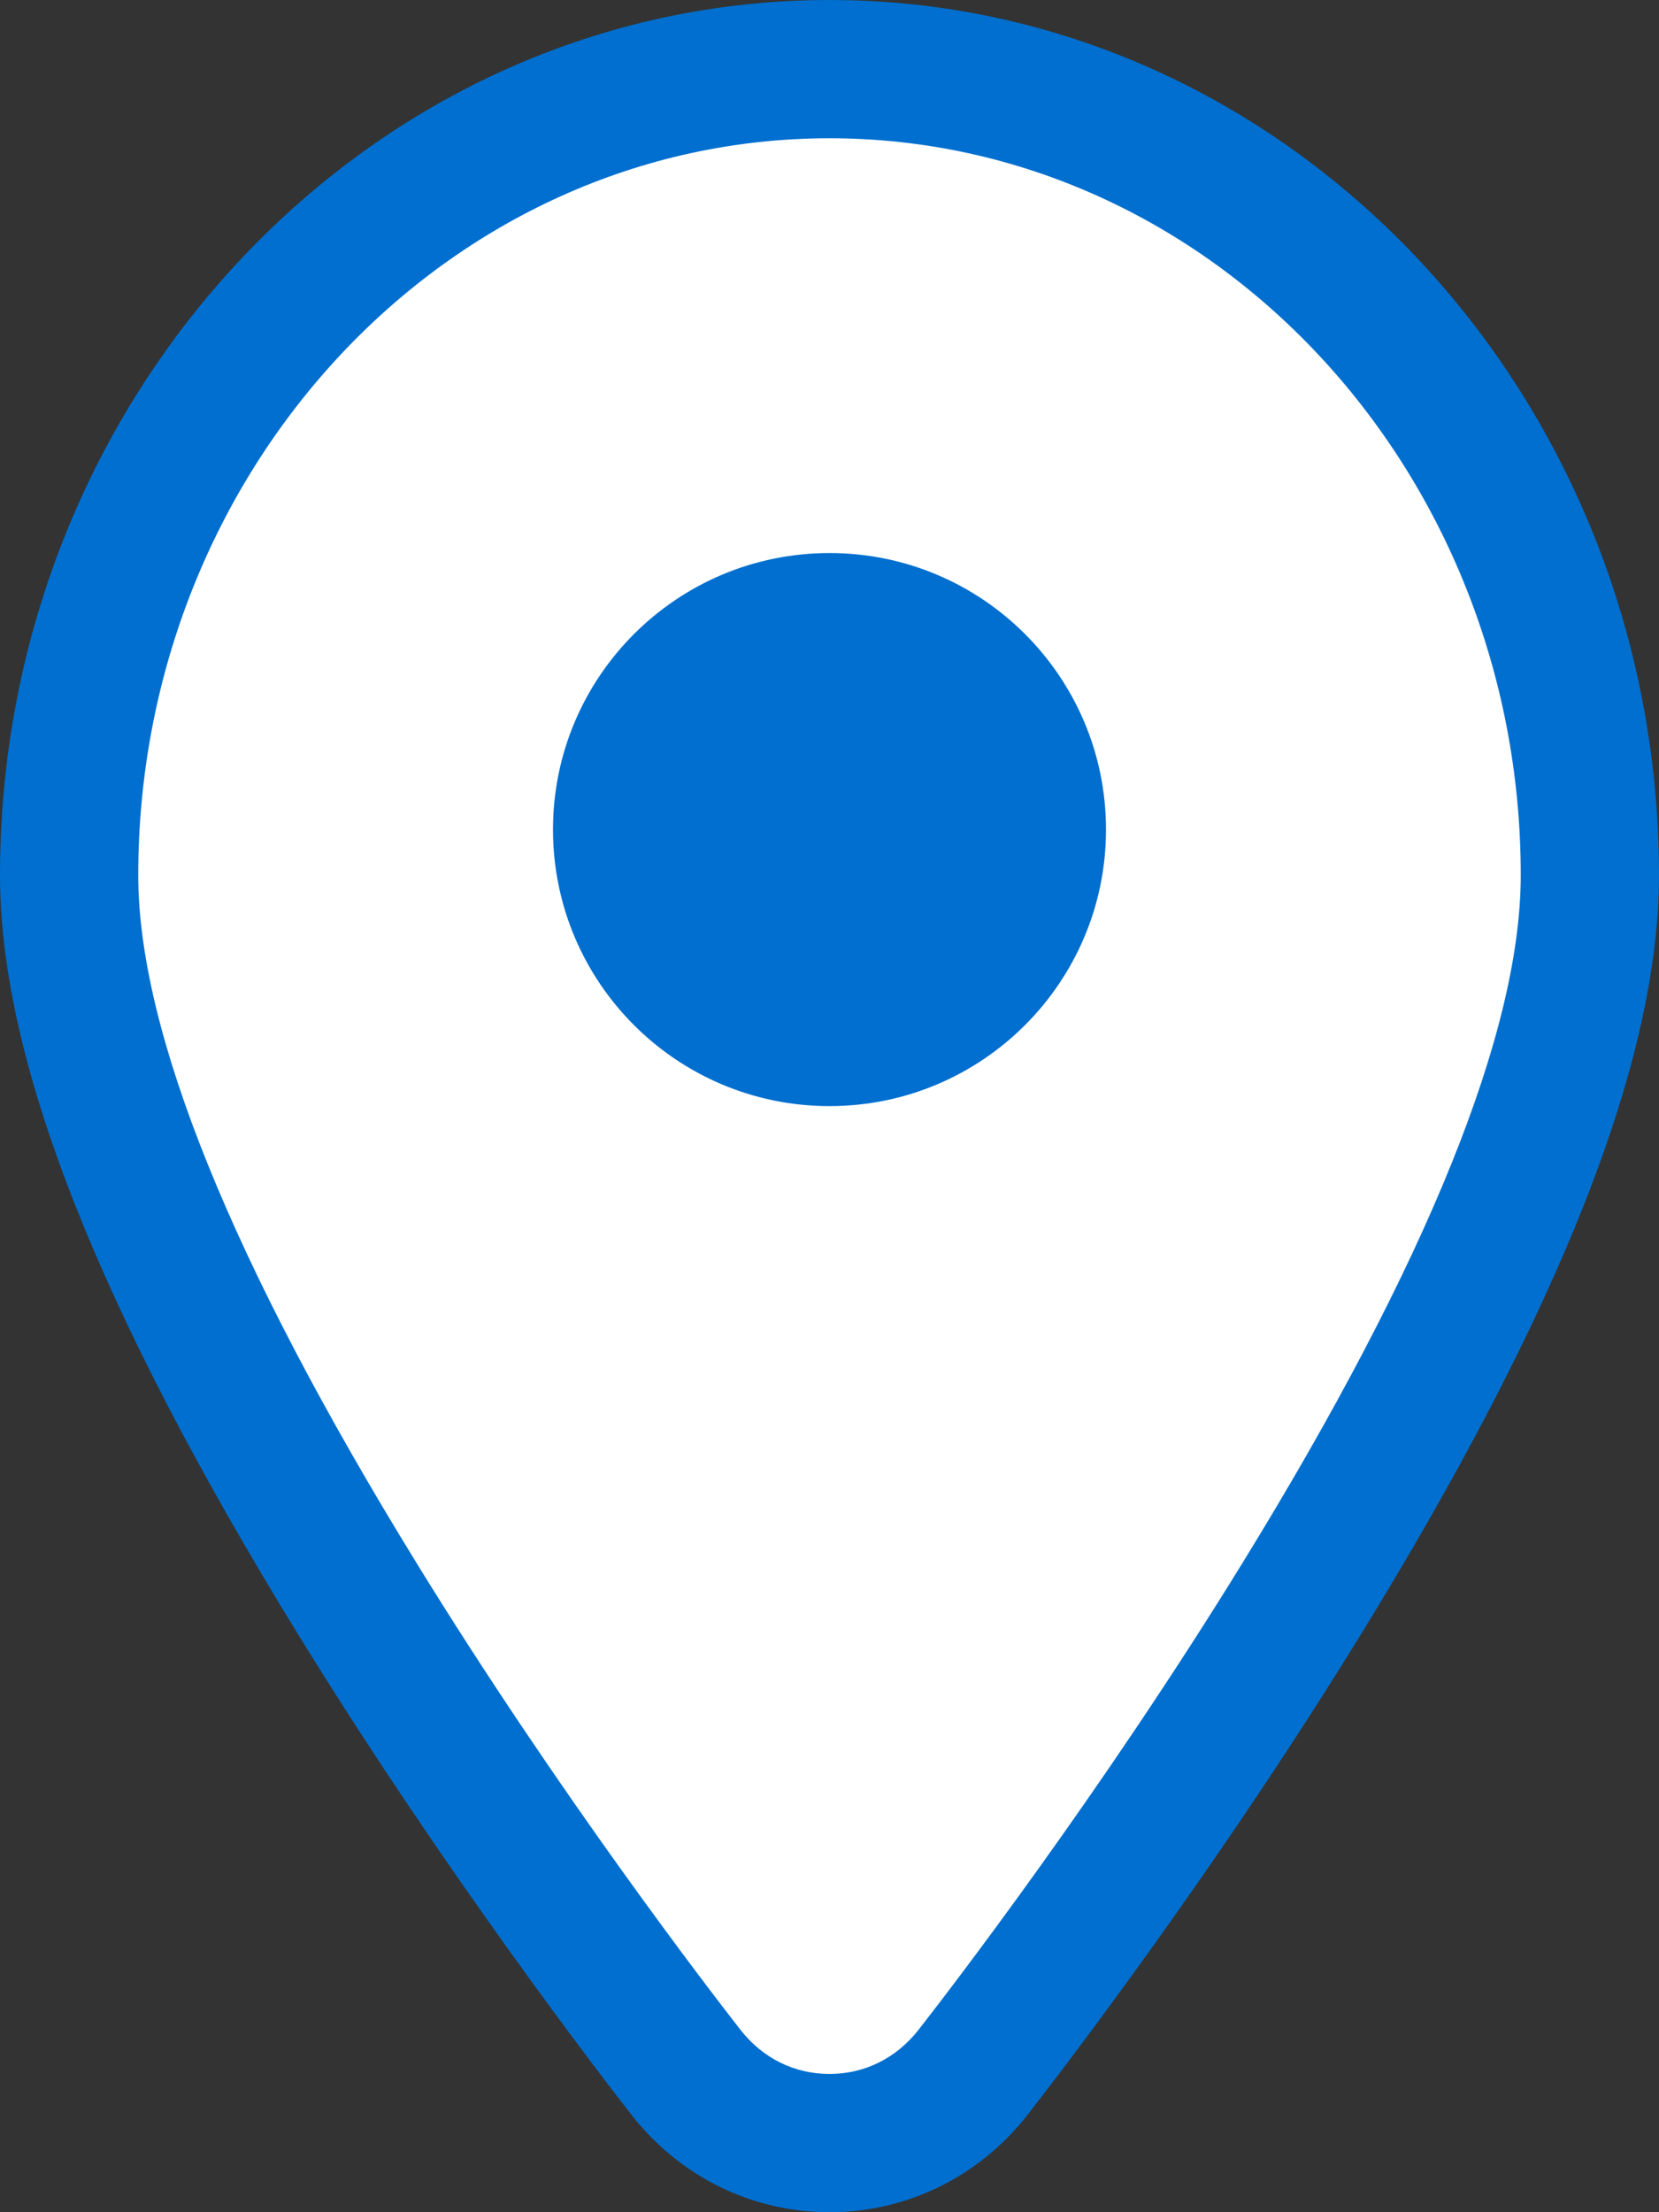
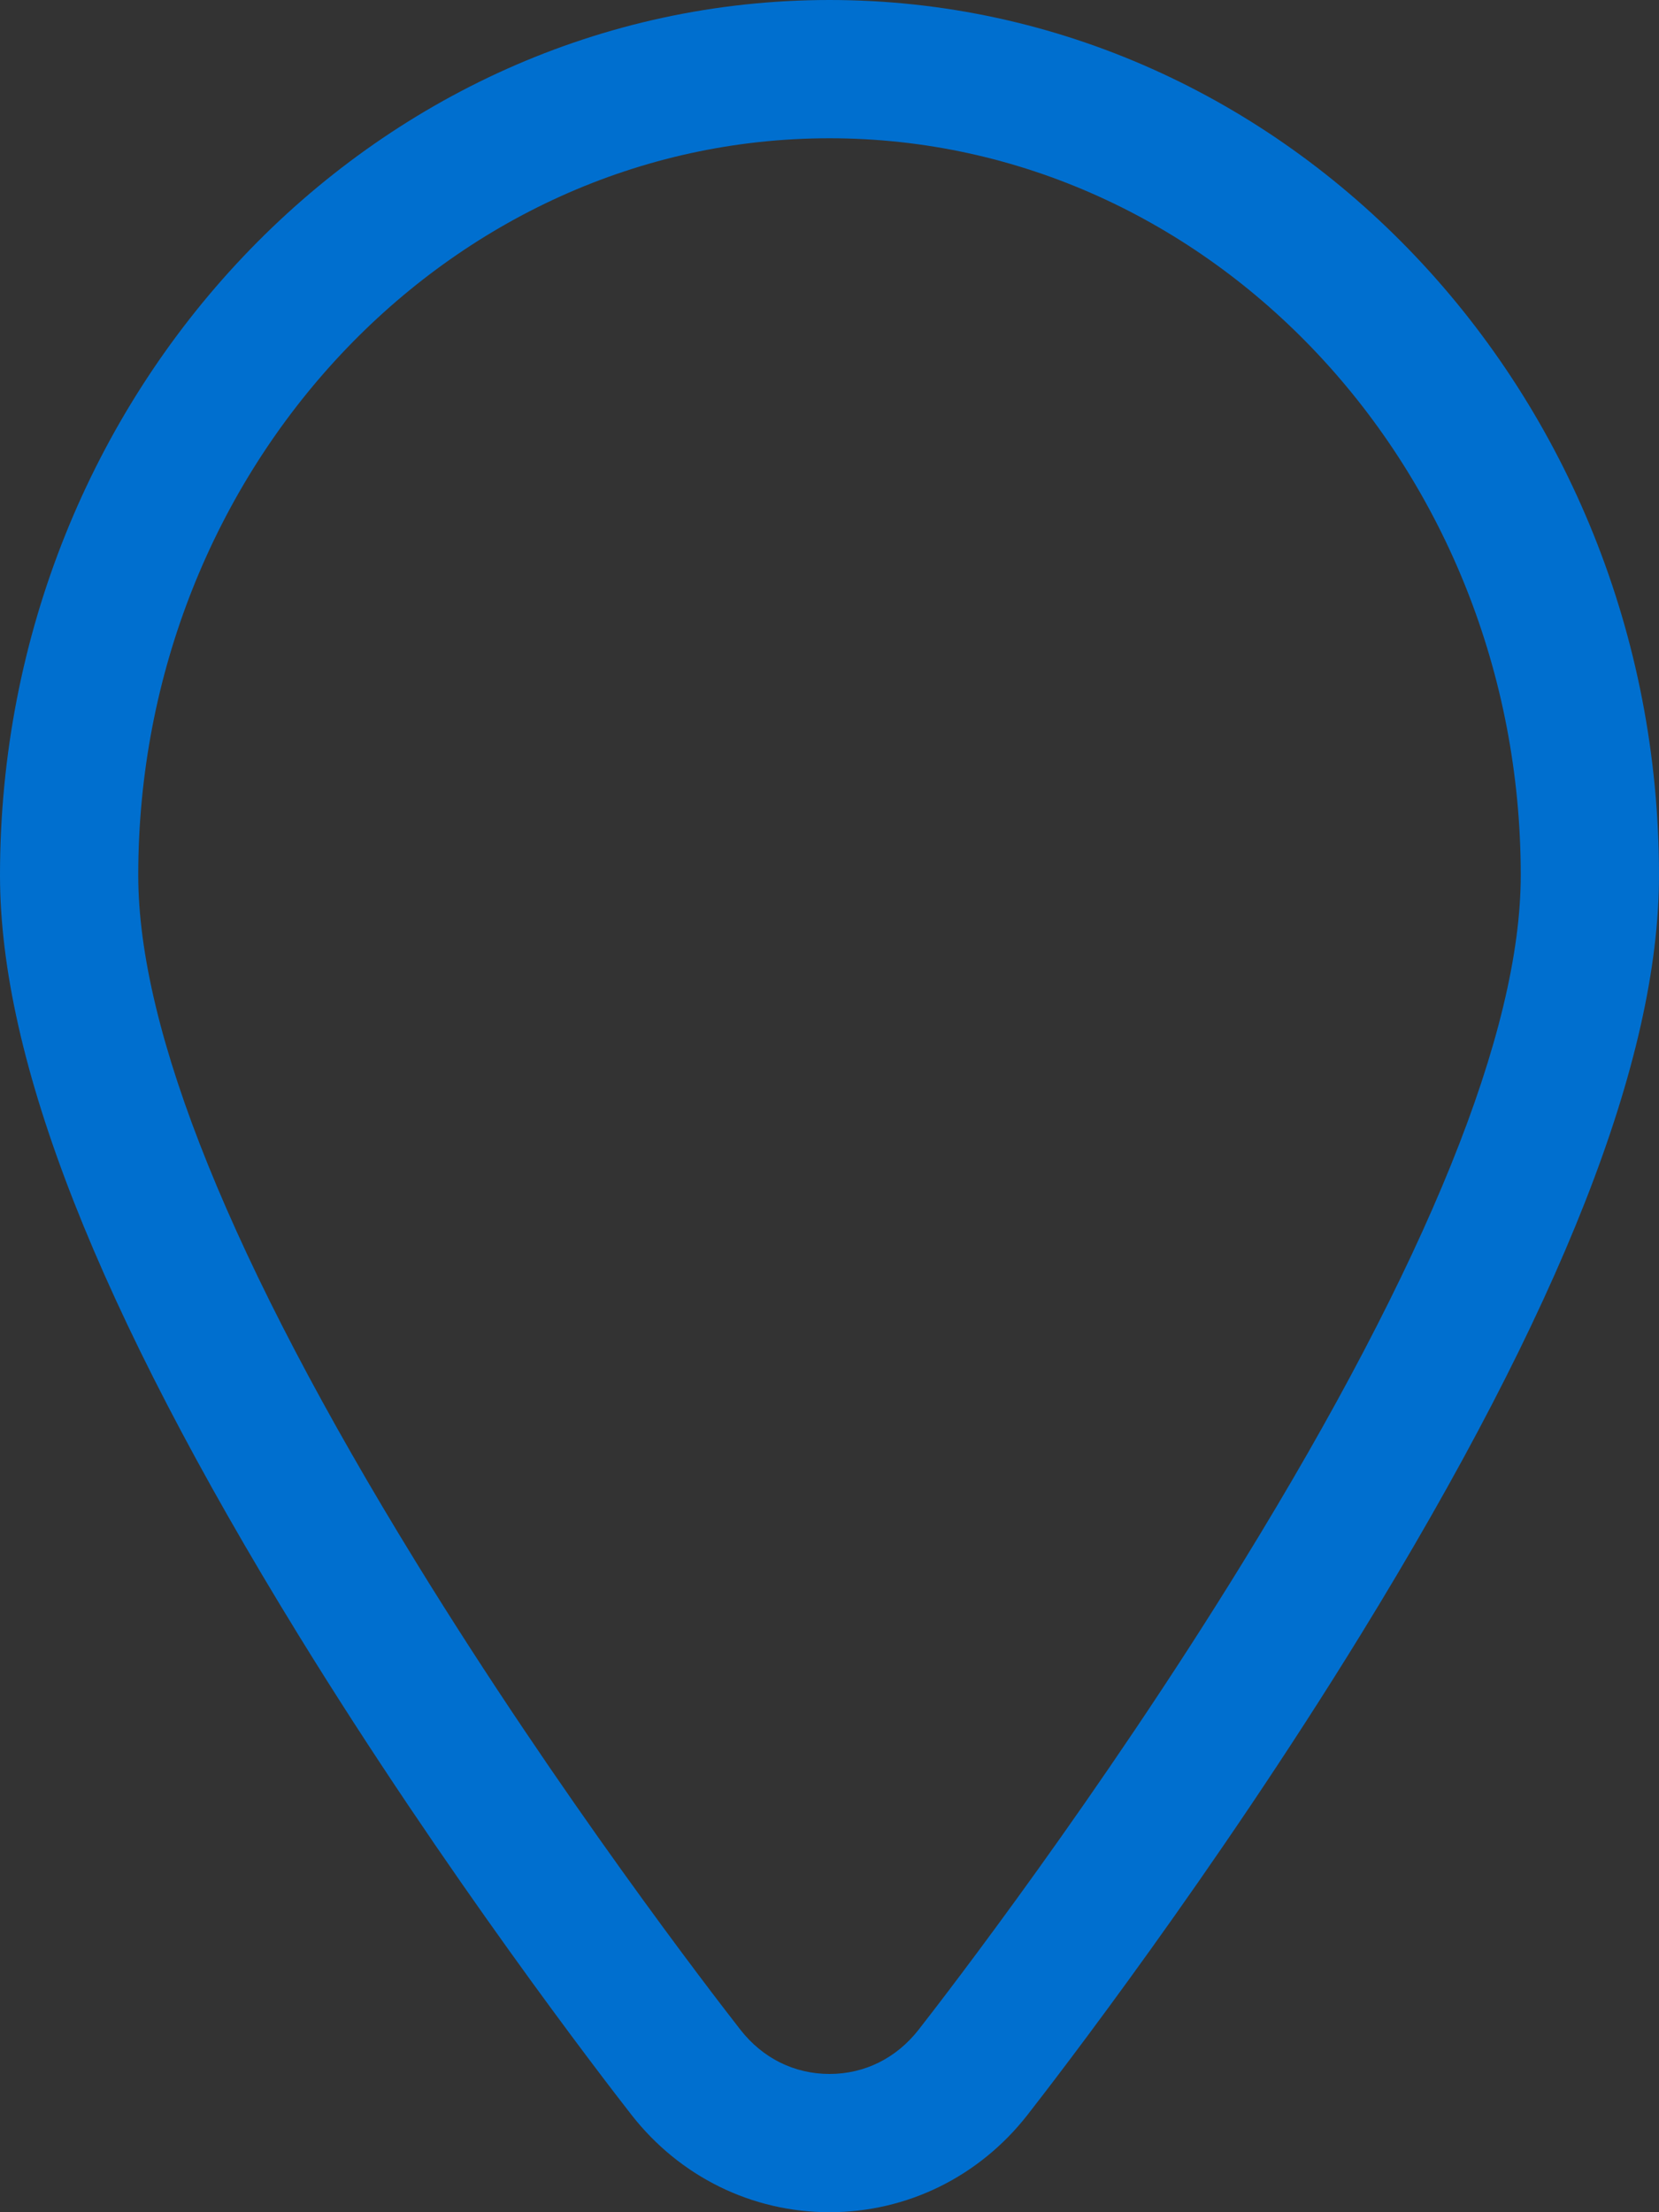
<svg xmlns="http://www.w3.org/2000/svg" width="21px" height="28px" viewBox="0 0 21 28" version="1.1">
  <rect x="0" y="0" width="21" height="28" fill="#333333" stroke="none" />
  <title>dls-icon-location-map-hover</title>
  <desc>Created with Sketch.</desc>
  <defs />
  <g id="Page-1" stroke="none" stroke-width="1" fill="none" fill-rule="evenodd">
    <g id="dls-icon-location-map-hover">
      <g id="Group">
-         <path d="M10.5,27.125 C9.79,27.125 9.128,26.798 8.682,26.228 C8.31,25.75 6.357,23.216 4.523,20.236 C2.068,16.246 0.875,13.25 0.875,11.077 C0.875,5.451 5.193,0.875 10.5,0.875 C15.807,0.875 20.125,5.451 20.125,11.077 C20.125,13.25 18.932,16.246 16.477,20.236 C14.643,23.217 12.69,25.751 12.317,26.228 C11.872,26.798 11.21,27.125 10.5,27.125 L10.5,27.125 Z" id="Shape" fill="#FFFFFF" />
        <path d="M10.5,1.75 C15.325,1.75 19.25,5.934 19.25,11.077 C19.25,13.055 18.066,15.982 15.731,19.777 C13.917,22.727 11.995,25.22 11.628,25.69 C11.345,26.051 10.945,26.25 10.5,26.25 C10.055,26.25 9.654,26.051 9.372,25.69 C9.005,25.22 7.083,22.727 5.269,19.777 C2.934,15.982 1.75,13.055 1.75,11.077 C1.75,5.934 5.675,1.75 10.5,1.75 L10.5,1.75 Z M10.5,0 C4.71,0 0,4.969 0,11.077 C0,13.416 1.236,16.562 3.778,20.694 C5.642,23.723 7.616,26.284 7.993,26.767 C8.605,27.551 9.519,28 10.5,28 C11.481,28 12.395,27.551 13.007,26.767 C13.384,26.284 15.358,23.724 17.222,20.694 C19.764,16.562 21,13.416 21,11.077 C21,4.969 16.29,0 10.5,0 L10.5,0 L10.5,0 Z" id="Shape" fill="#006FCF" />
-         <path d="M10.5,14 C8.567,14 7,12.433 7,10.5 C7,8.567 8.567,7 10.5,7 C12.433,7 14,8.567 14,10.5 C14,12.433 12.433,14 10.5,14 L10.5,14 Z" id="Shape" fill="#006FCF" />
      </g>
    </g>
  </g>
</svg>